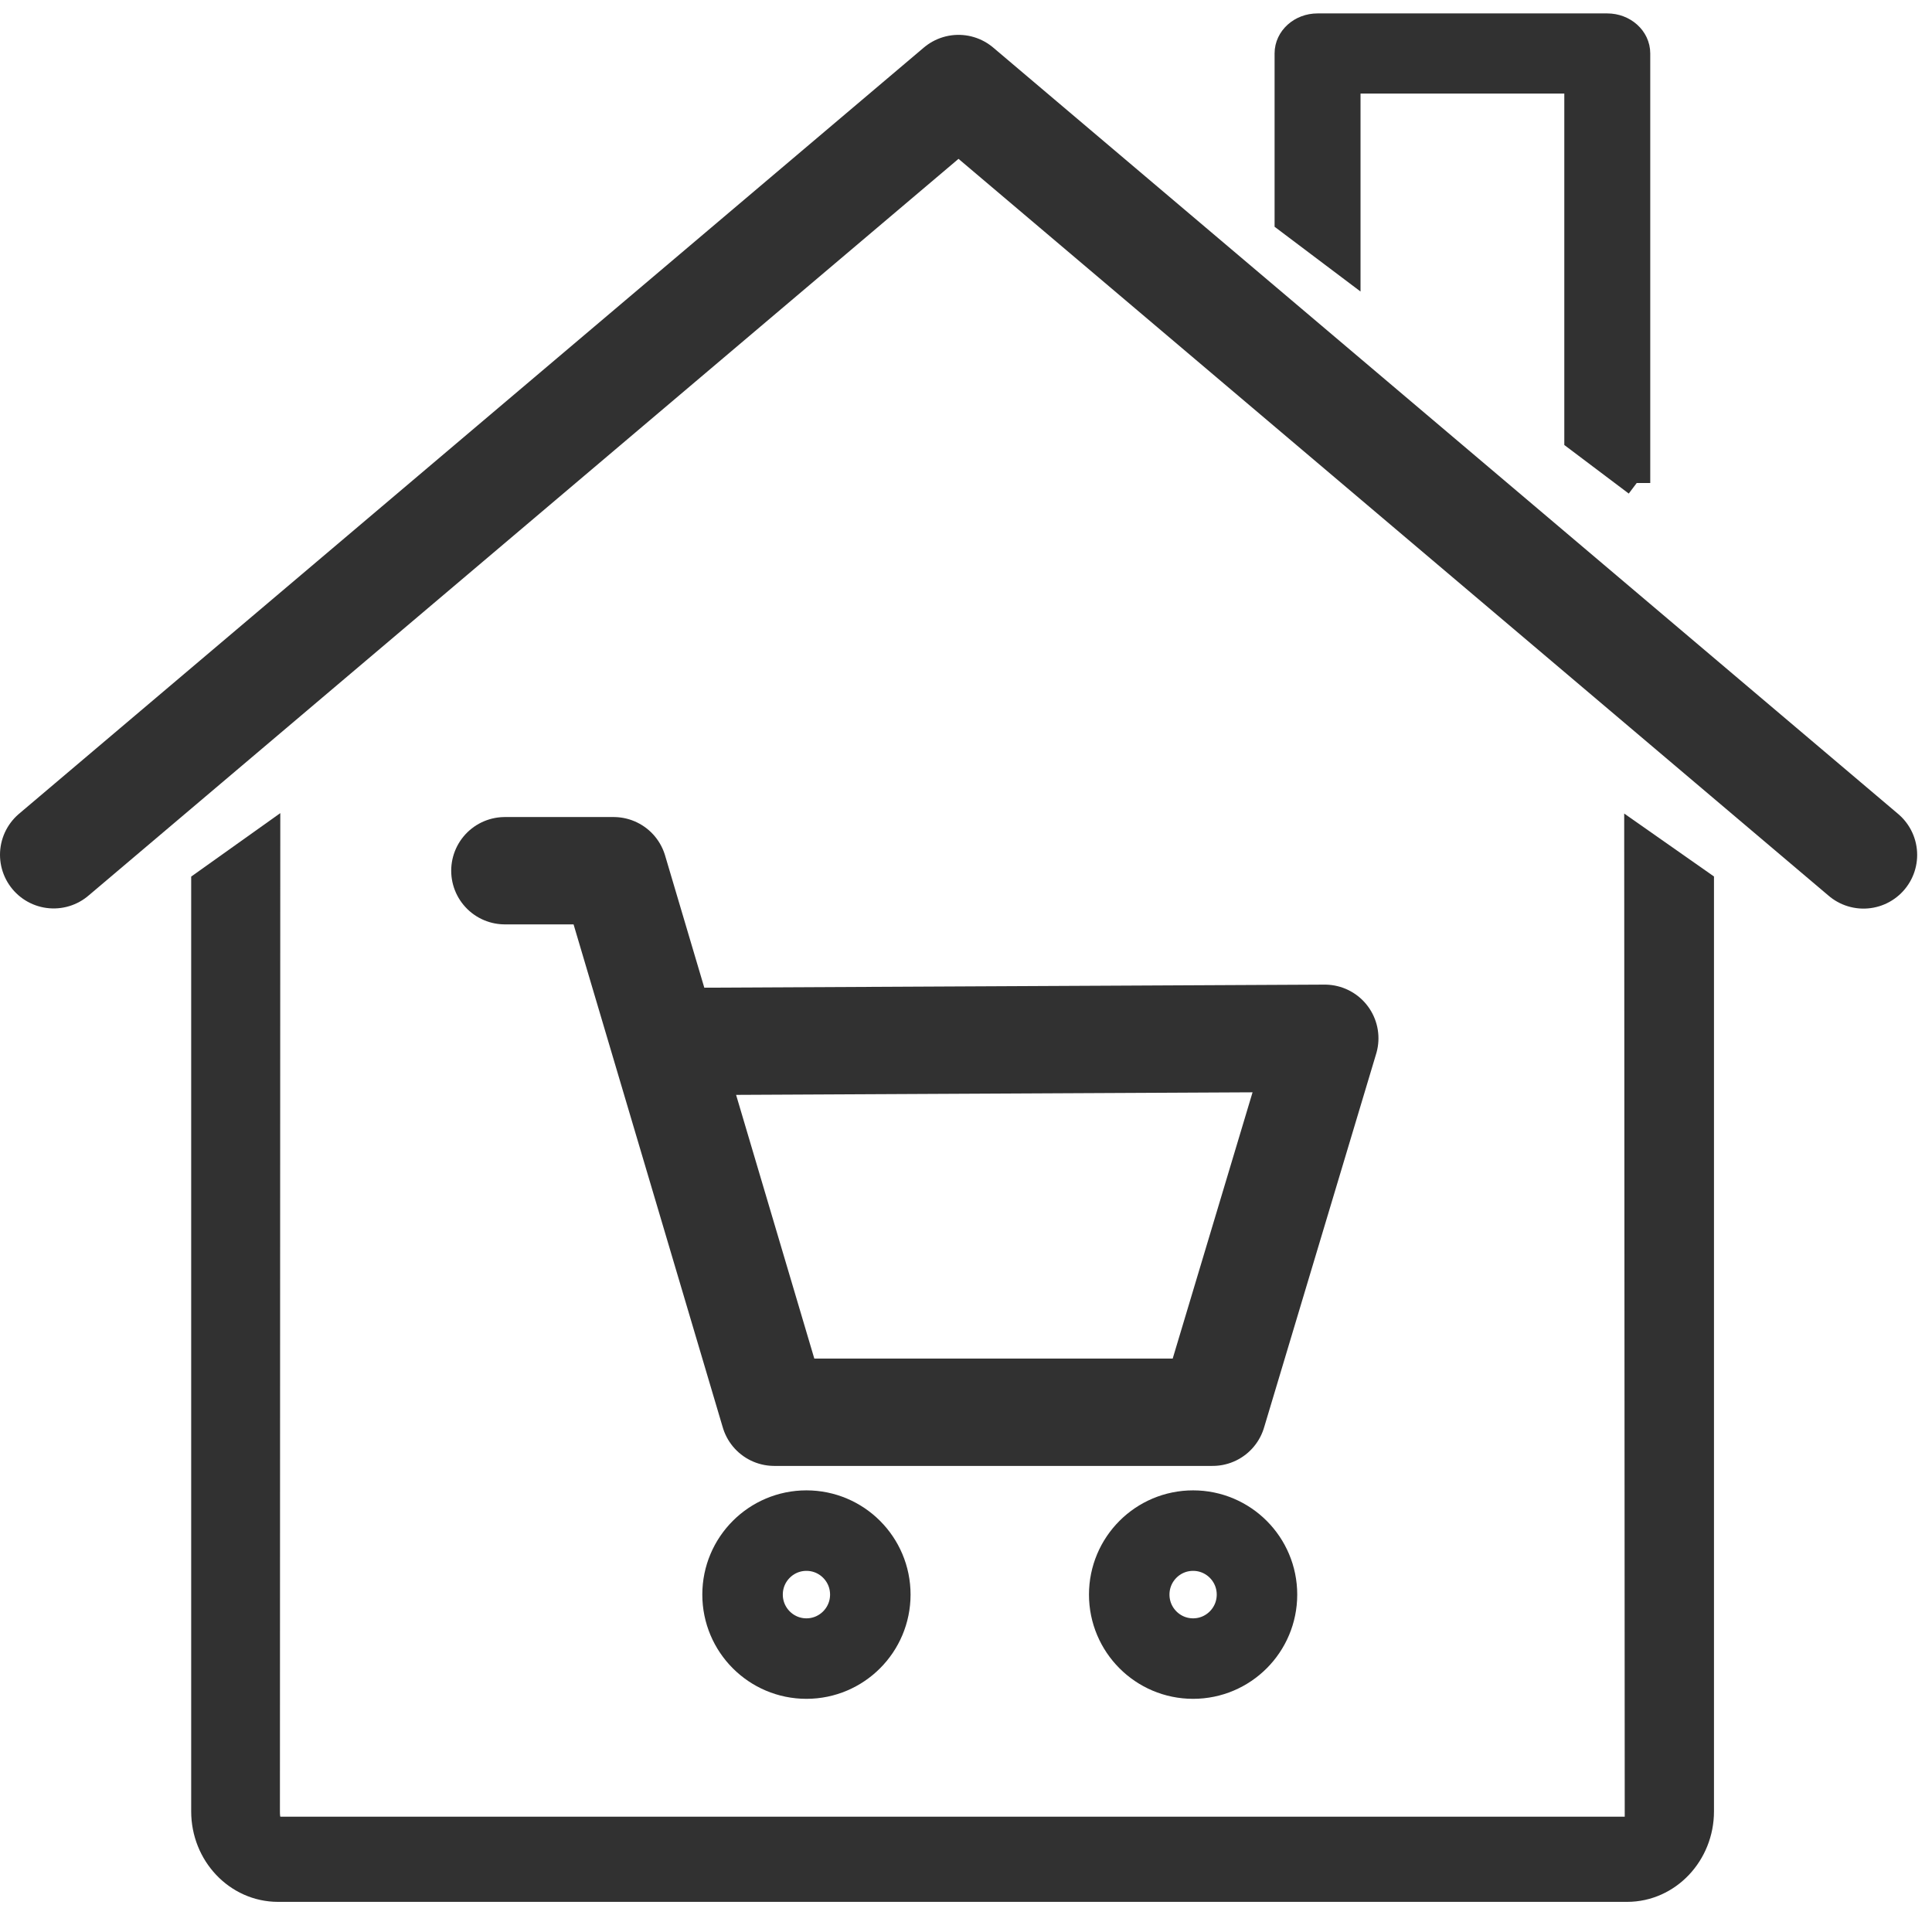
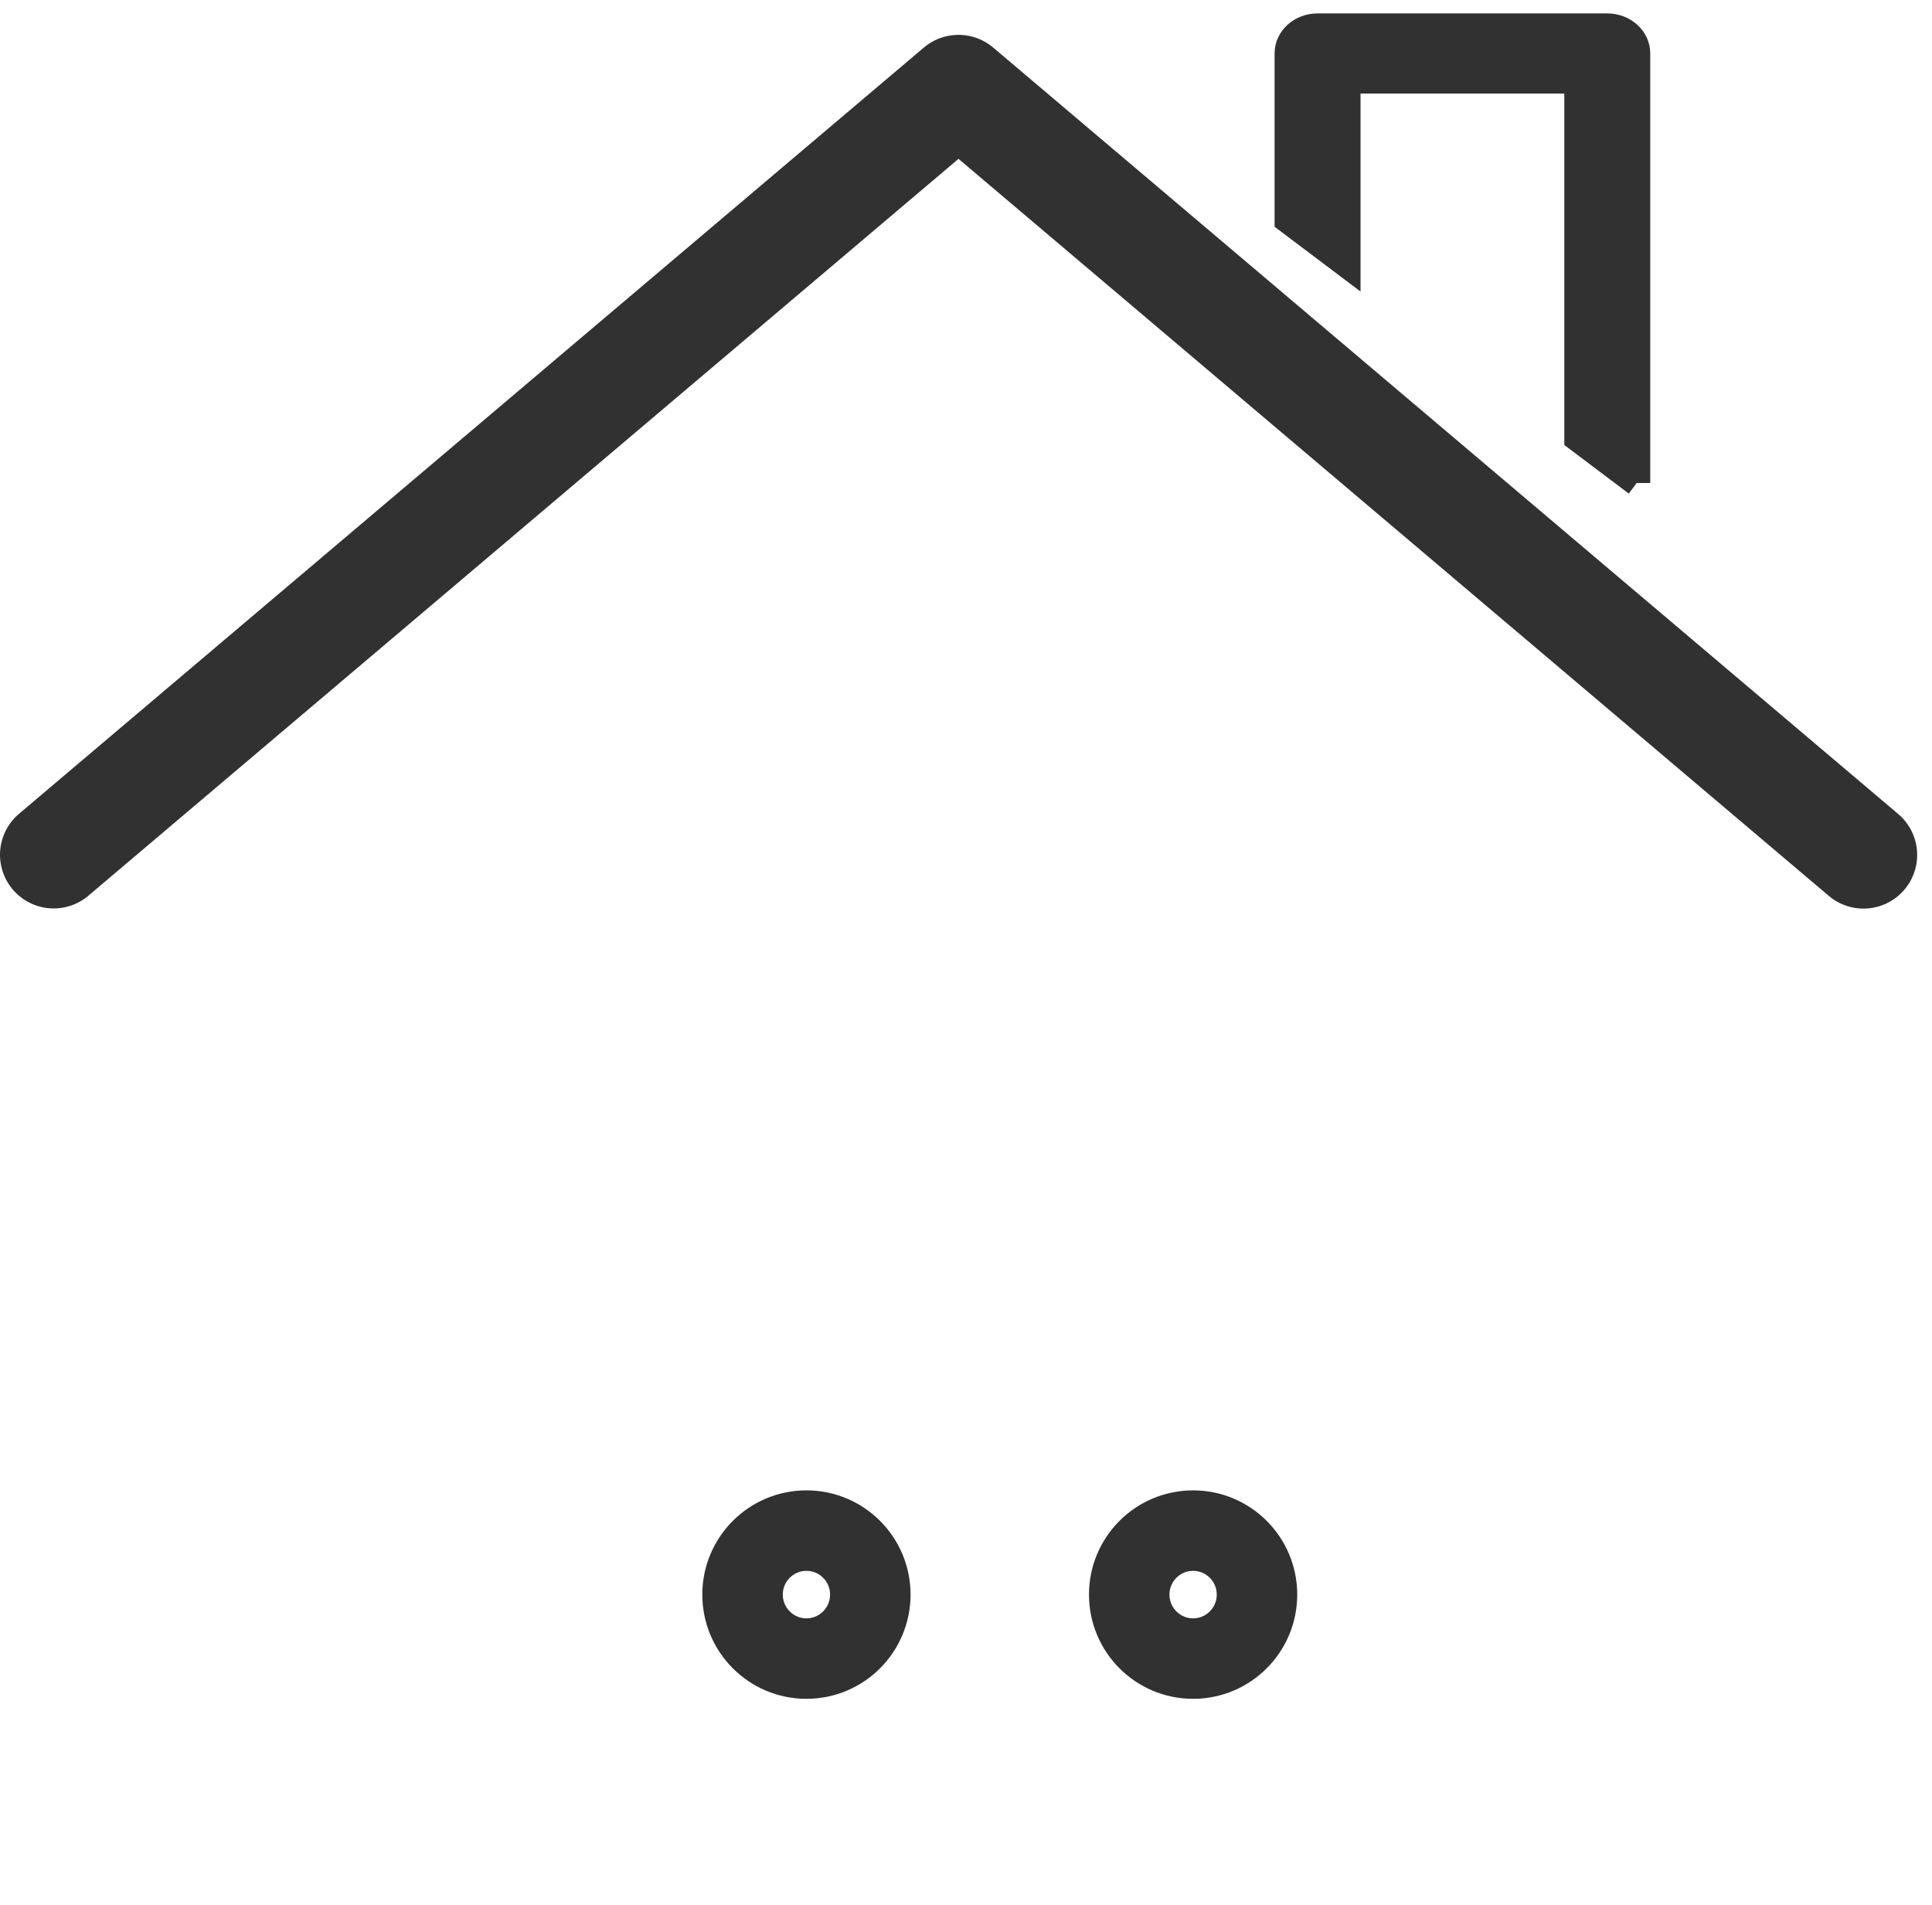
<svg xmlns="http://www.w3.org/2000/svg" width="72" height="71" viewBox="0 0 72 71" fill="none">
-   <path d="M61.43 67.515C61.43 68.108 61.36 68.47 60.639 68.576H10.361C9.723 68.451 9.557 68.096 9.557 67.509L9.57 32L8 33.118V67.502C8 68.882 9.059 70 10.361 70H60.639C61.941 70 63 68.876 63 67.502V33.118L61.405 32L61.424 67.515H61.43Z" fill="#313131" stroke="#313131" stroke-width="1.75" stroke-miterlimit="10" />
  <path d="M61 18V1.99C61 1.441 60.503 1 59.899 1H49.101C48.49 1 48 1.446 48 1.99V8.201L50.203 9.861V2.986H58.797V16.334L61 17.994V18Z" fill="#313131" stroke="#313131" stroke-miterlimit="10" />
-   <path d="M18.815 32.448H22.868L28.854 52.629H45.191L49.371 38.693L24.757 38.815" stroke="#313131" stroke-width="4" stroke-linecap="round" stroke-linejoin="round" />
  <path d="M30.053 61.809C31.368 61.809 32.434 60.741 32.434 59.424C32.434 58.107 31.368 57.04 30.053 57.04C28.739 57.04 27.673 58.107 27.673 59.424C27.673 60.741 28.739 61.809 30.053 61.809Z" stroke="#313131" stroke-width="3" stroke-linecap="round" stroke-linejoin="round" />
  <path d="M44.463 61.809C45.778 61.809 46.844 60.741 46.844 59.424C46.844 58.107 45.778 57.04 44.463 57.04C43.149 57.04 42.083 58.107 42.083 59.424C42.083 60.741 43.149 61.809 44.463 61.809Z" stroke="#313131" stroke-width="3" stroke-linecap="round" stroke-linejoin="round" />
  <path d="M2 31.854L35.721 3.299L69.447 31.86" stroke="#313131" stroke-width="4" stroke-linecap="round" stroke-linejoin="round" />
</svg>